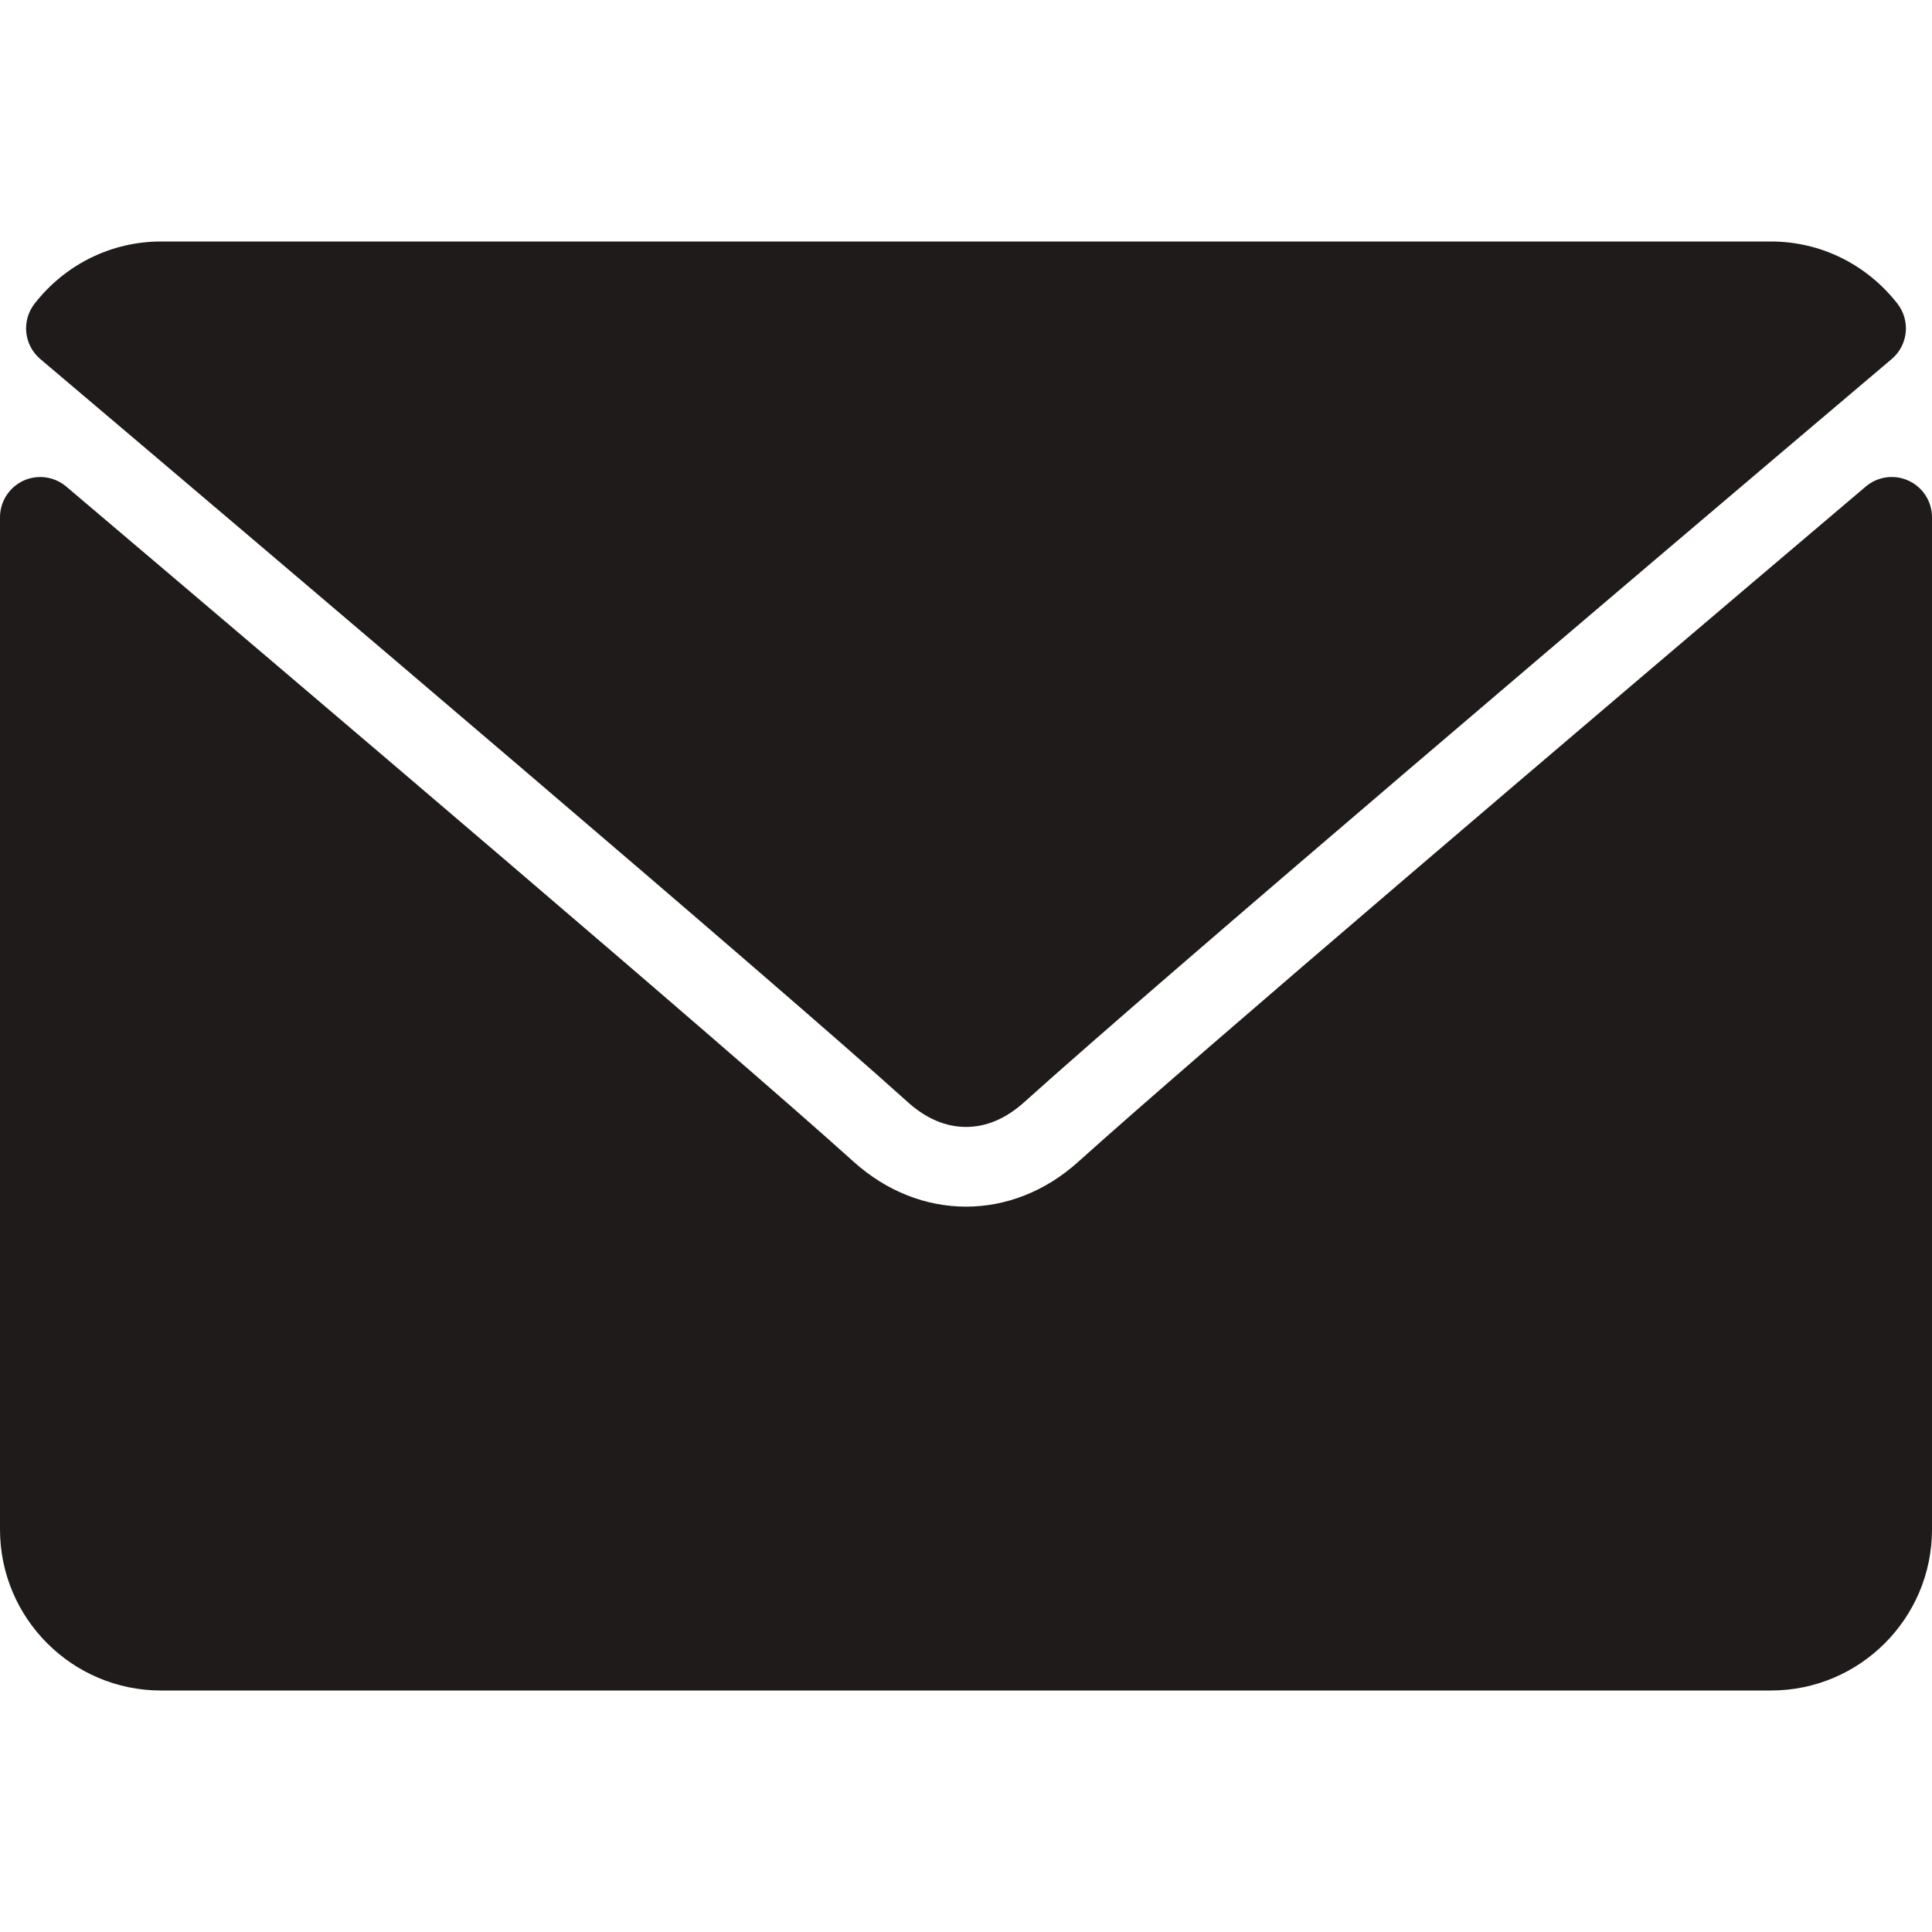
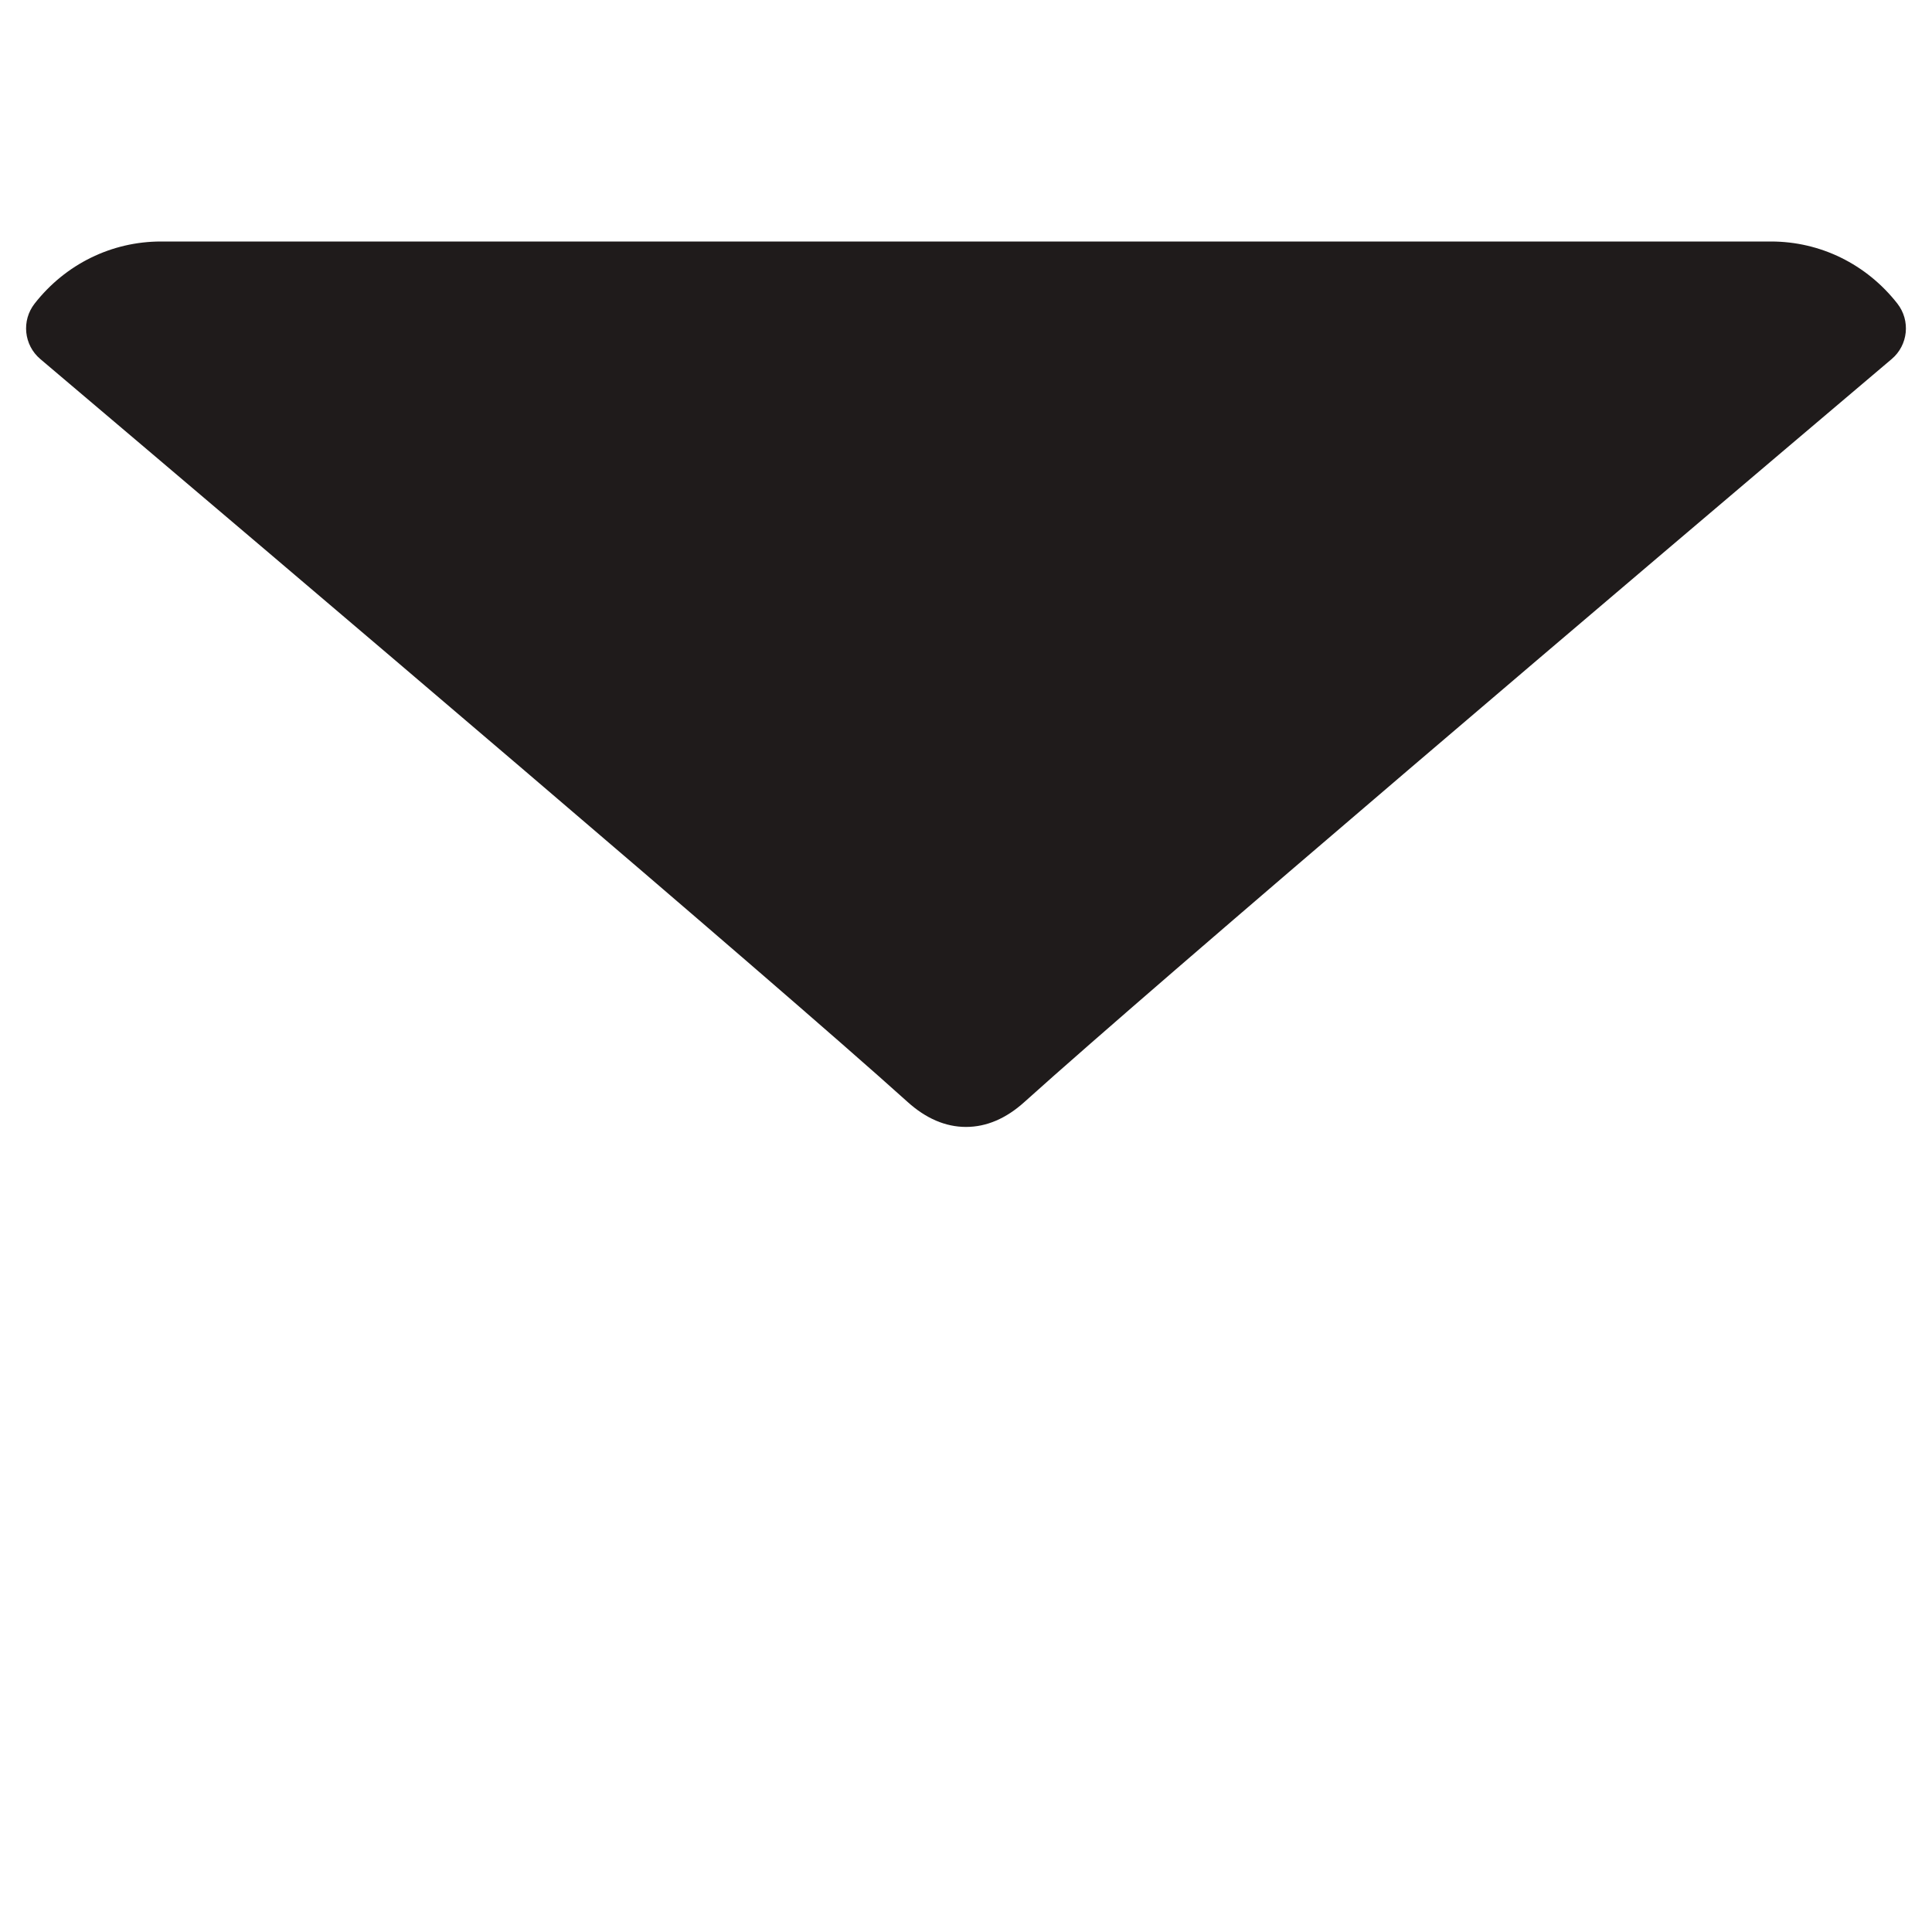
<svg xmlns="http://www.w3.org/2000/svg" width="40" height="40" viewBox="0 0 40 40" fill="none">
  <path d="M0.835 7.434C6.325 12.083 15.958 20.263 18.789 22.813C19.169 23.157 19.577 23.332 20 23.332C20.422 23.332 20.829 23.159 21.208 22.817C24.042 20.264 33.675 12.083 39.165 7.434C39.507 7.145 39.559 6.637 39.282 6.284C38.642 5.468 37.689 5 36.667 5H3.333C2.311 5 1.357 5.468 0.718 6.284C0.441 6.637 0.493 7.145 0.835 7.434Z" fill="#1F1B1B" />
-   <path d="M39.517 9.953C39.221 9.816 38.874 9.864 38.628 10.074C32.54 15.235 24.77 21.851 22.325 24.053C20.953 25.292 19.049 25.292 17.673 24.052C15.068 21.704 6.342 14.286 1.372 10.074C1.125 9.864 0.776 9.817 0.483 9.953C0.189 10.09 0 10.385 0 10.709V31.666C0 33.505 1.495 35 3.333 35H36.667C38.505 35 40 33.505 40 31.666V10.709C40 10.385 39.811 10.089 39.517 9.953Z" fill="#1F1B1B" />
</svg>